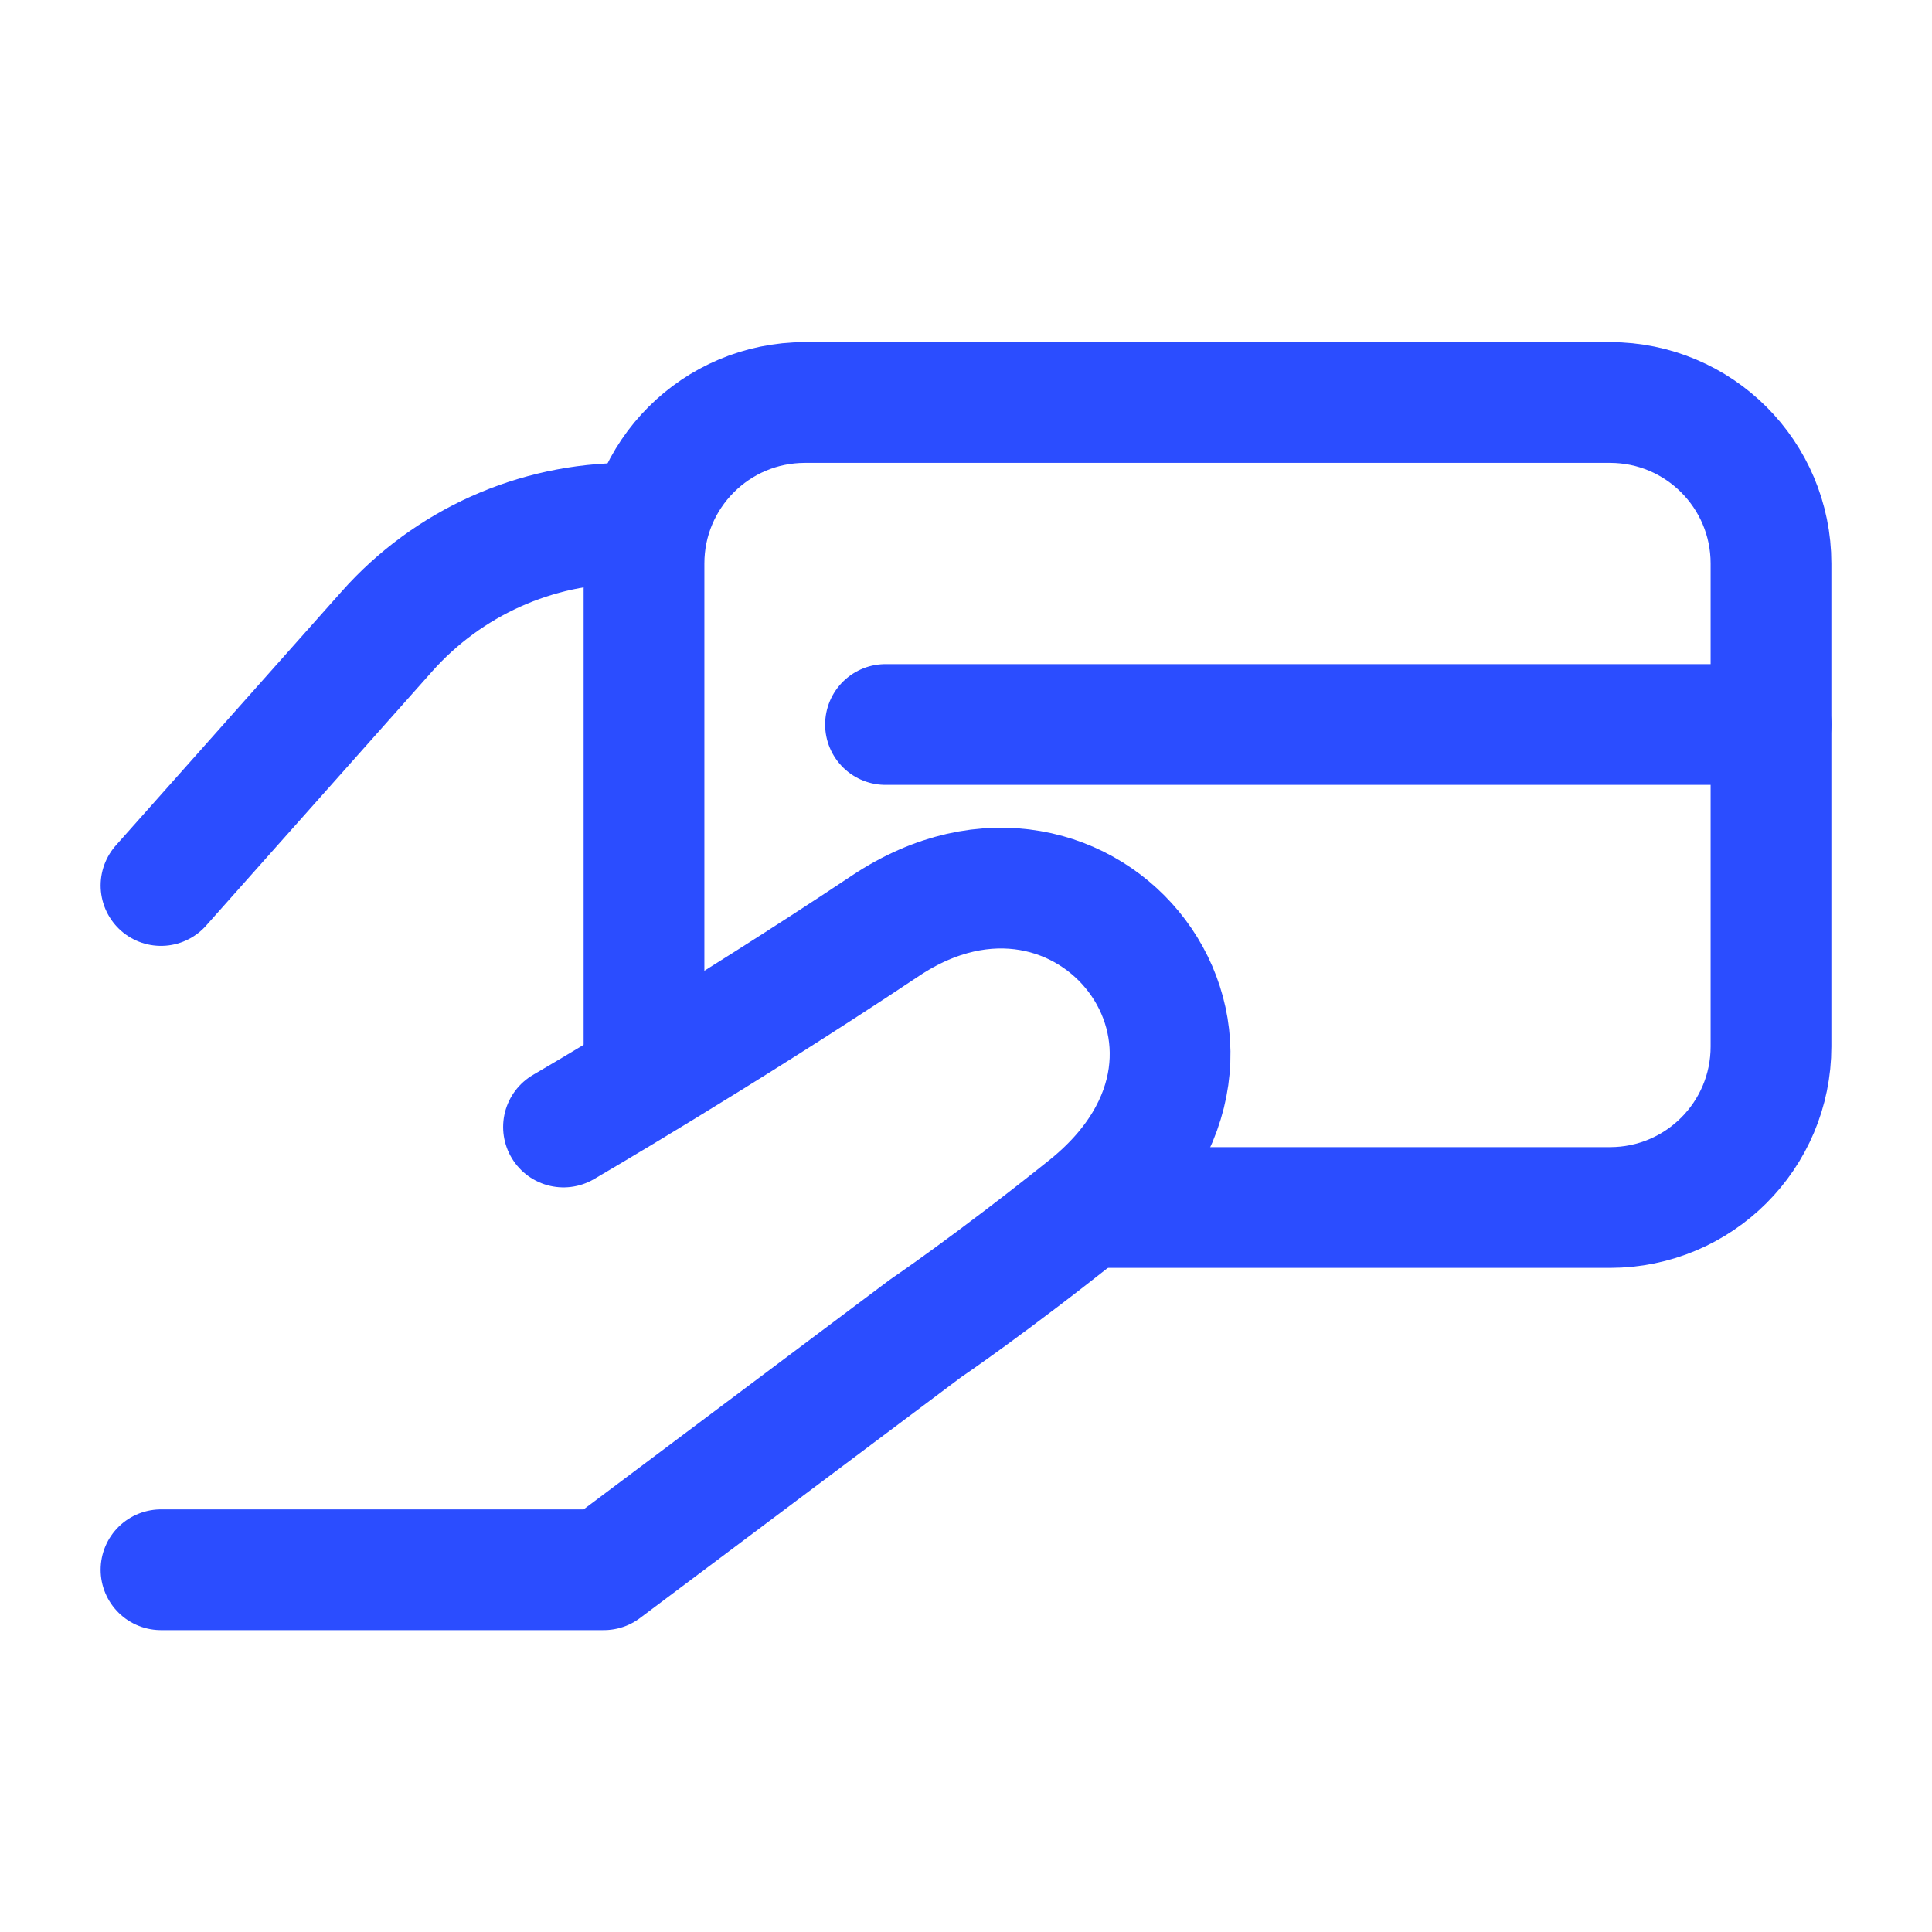
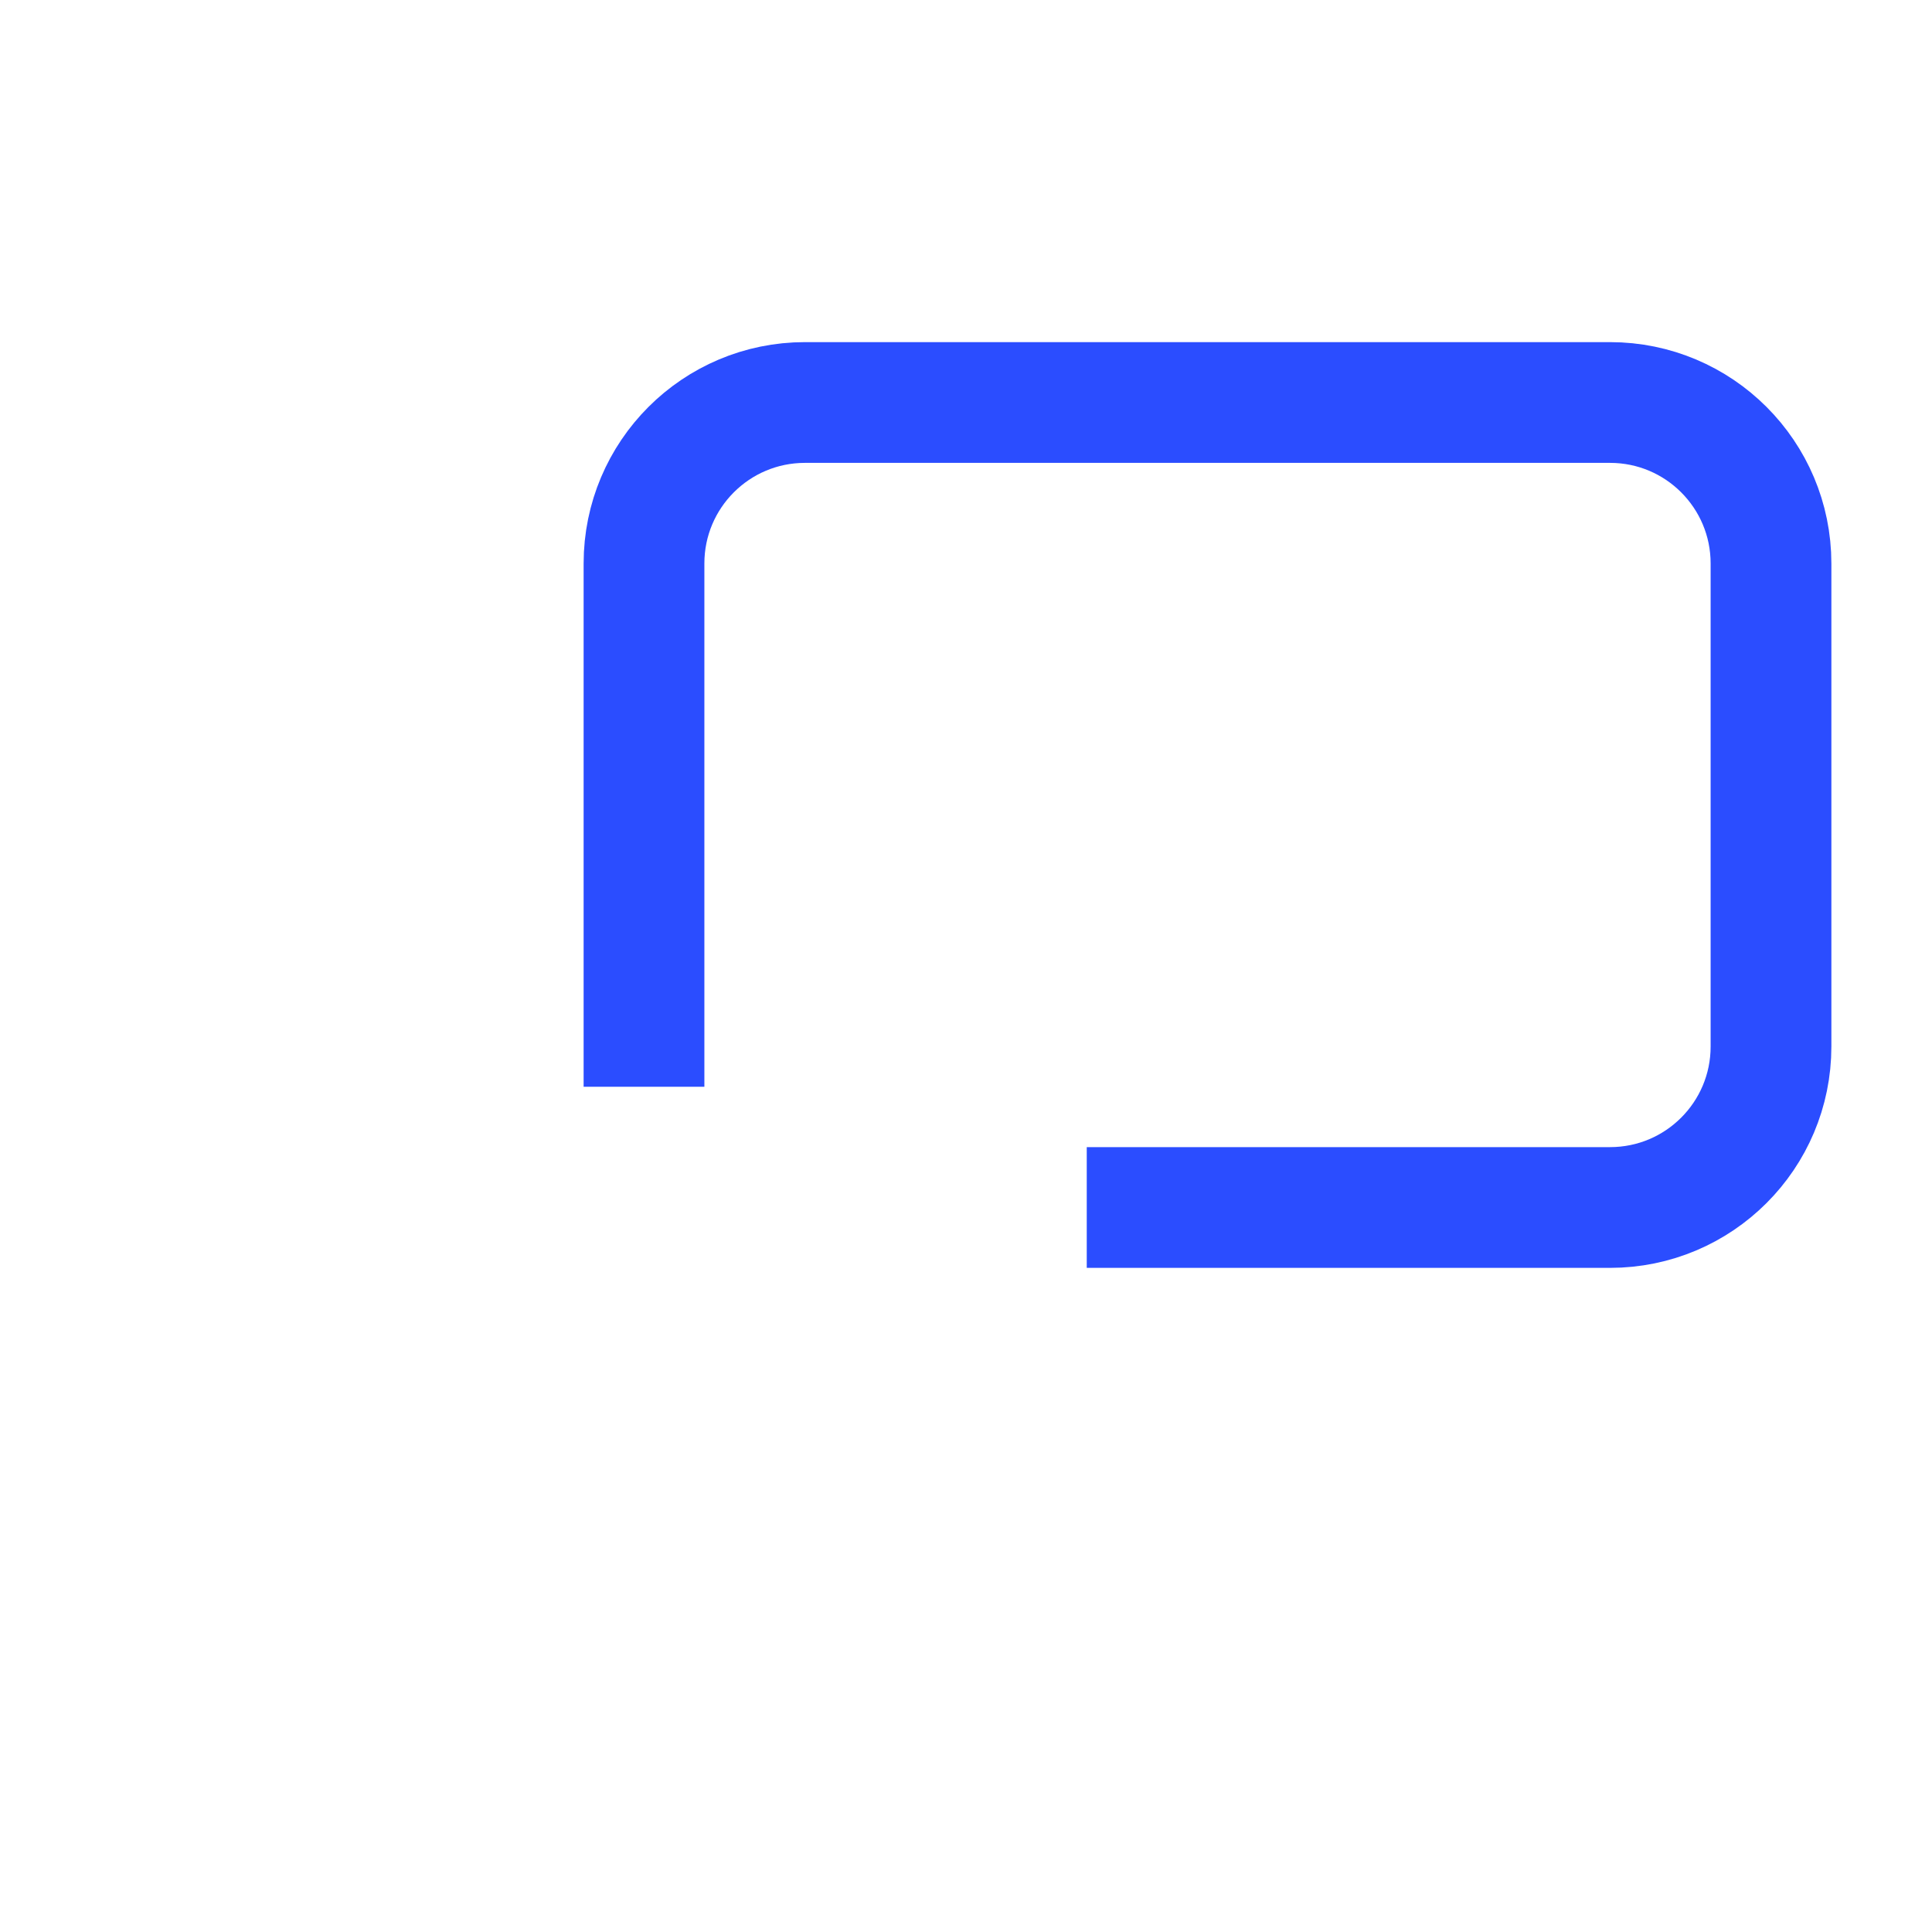
<svg xmlns="http://www.w3.org/2000/svg" width="35px" height="35px" viewBox="0 0 24 24" stroke-width="1.5" fill="none" color="#2b4dff">
-   <path d="M11 9L22 9" stroke="#2b4dff" stroke-width="1.5" stroke-linecap="round" stroke-linejoin="round" />
-   <path d="M2 11L4.807 7.843C5.566 6.989 6.654 6.5 7.796 6.5L8 6.5" stroke="#2b4dff" stroke-width="1.5" stroke-linecap="round" stroke-linejoin="round" />
-   <path d="M2 19.5L7.5 19.5L11.5 16.5C11.5 16.5 12.309 15.953 13.5 15C16 13 13.5 9.834 11 11.5C8.964 12.857 7 14 7 14" stroke="#2b4dff" stroke-width="1.5" stroke-linecap="round" stroke-linejoin="round" />
  <path d="M8 13.5V7C8 5.895 8.895 5 10 5H20C21.105 5 22 5.895 22 7V13C22 14.105 21.105 15 20 15H13.5" stroke="#2b4dff" stroke-width="1.5" />
</svg>